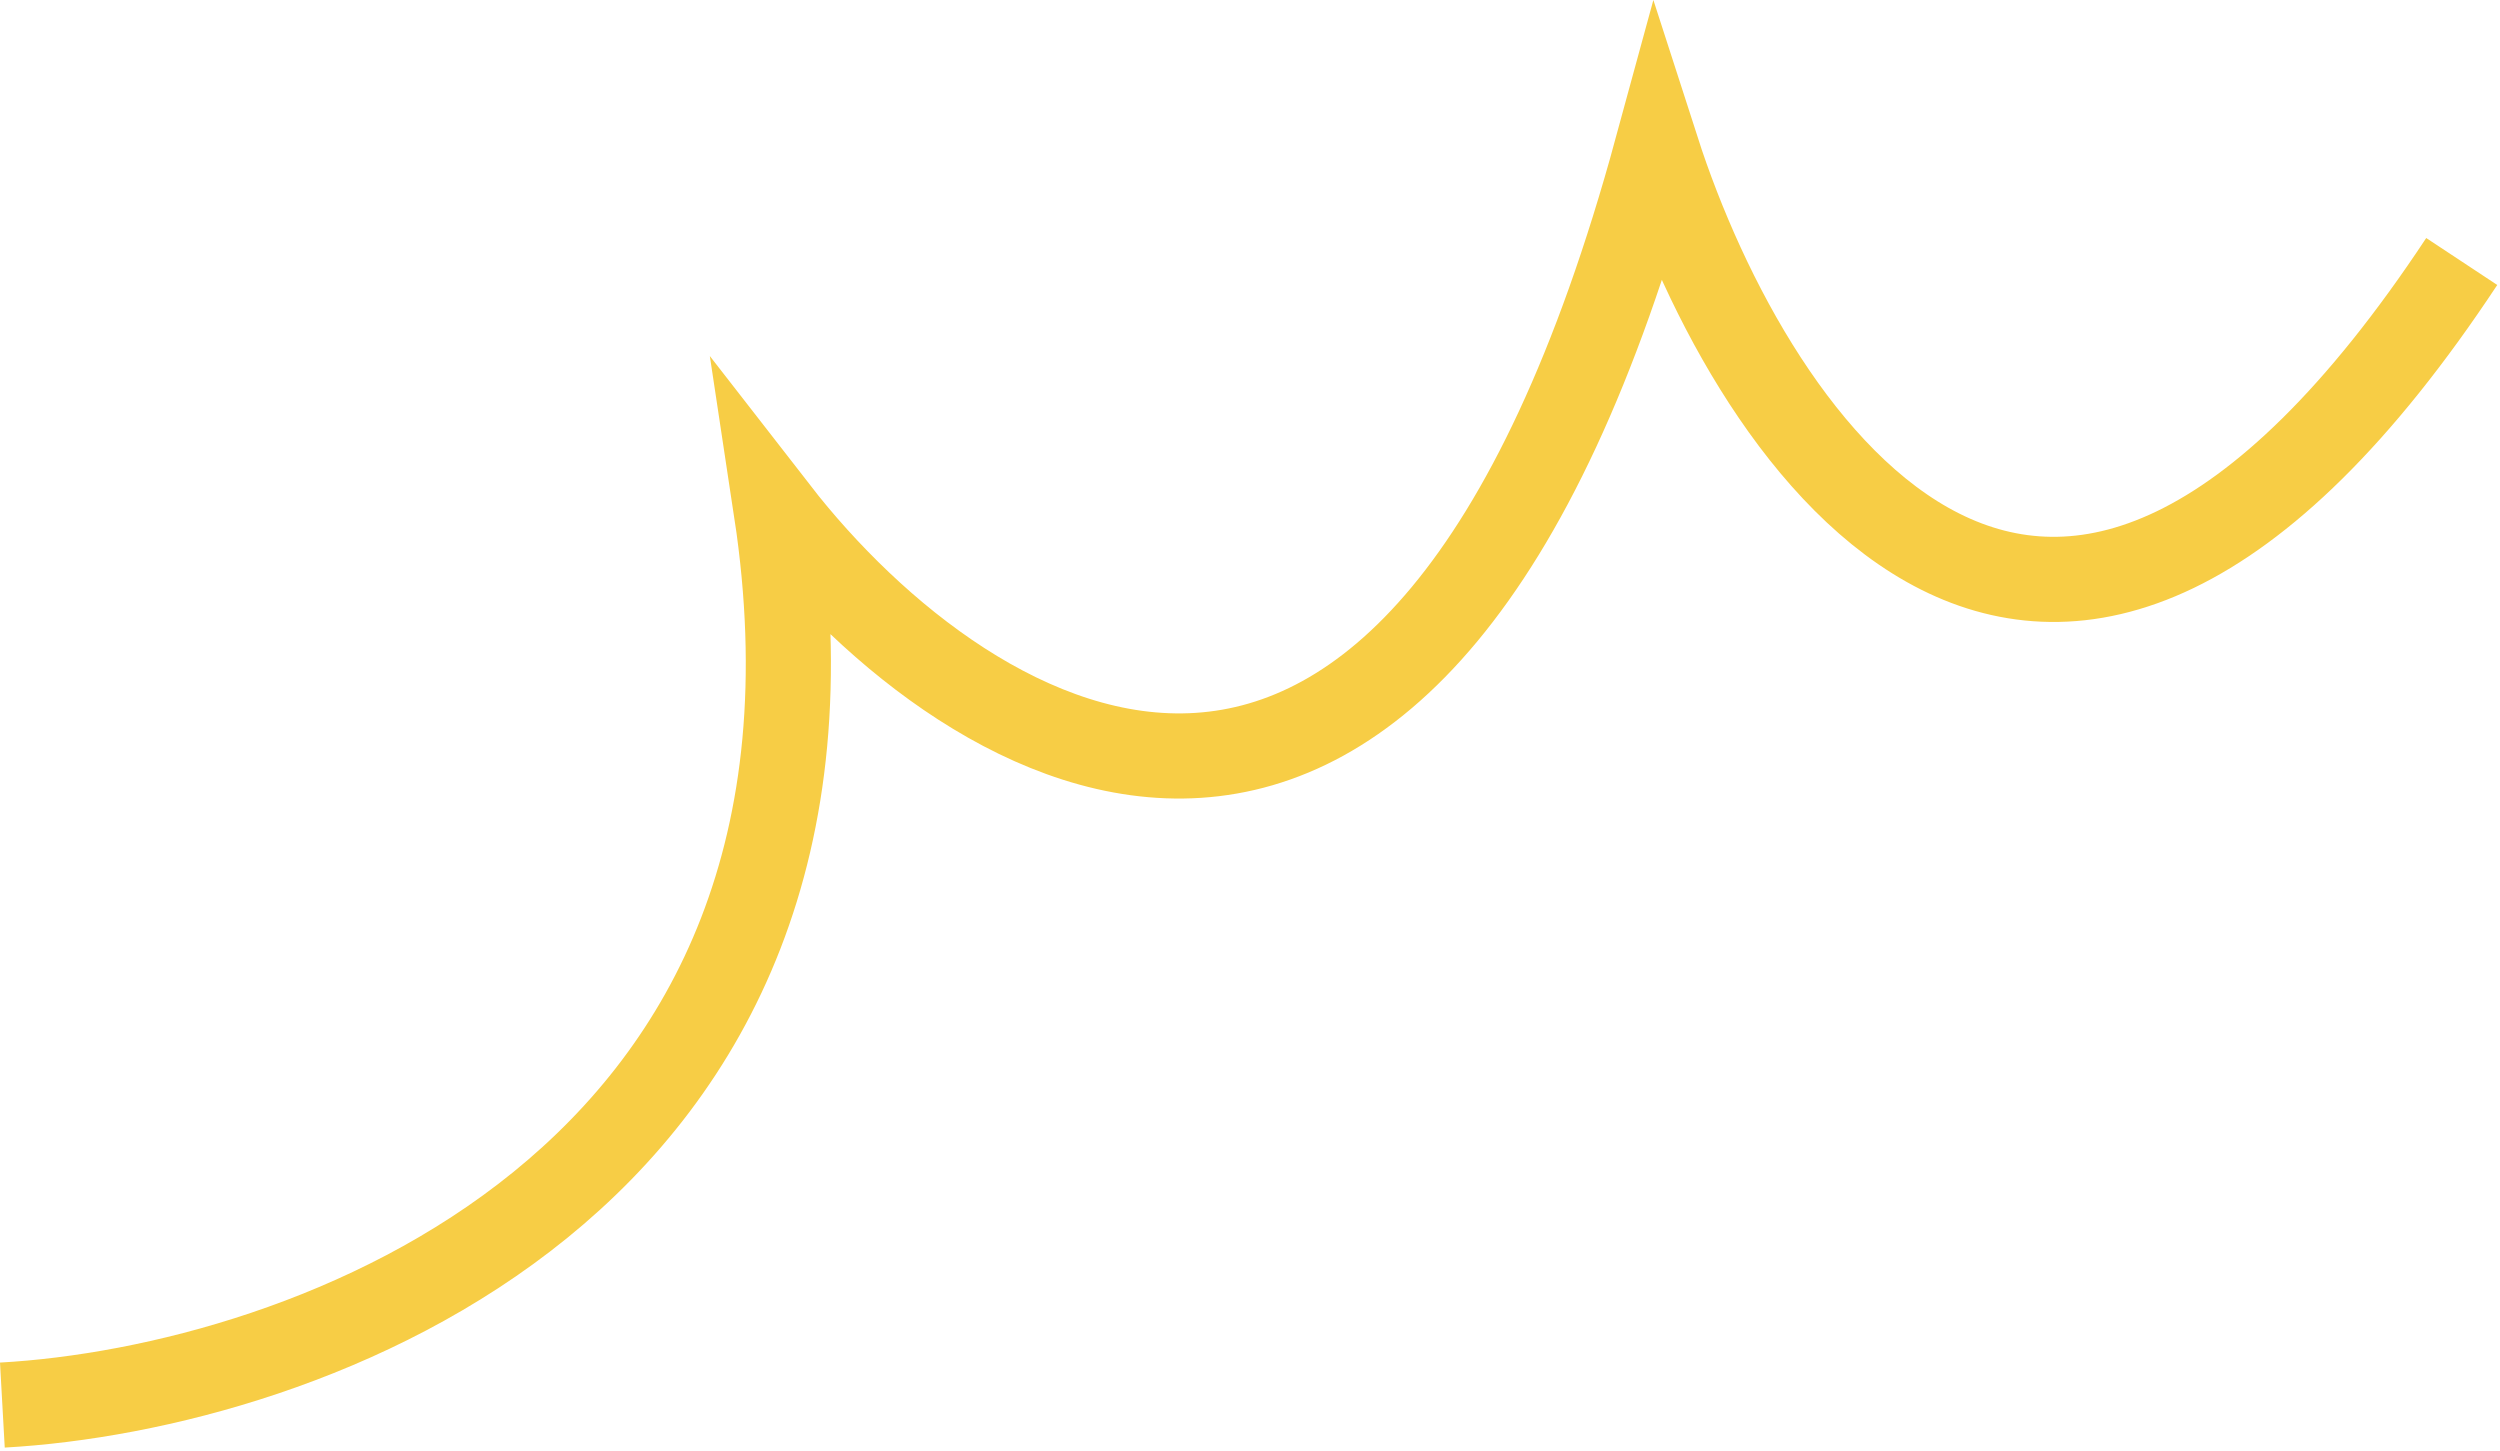
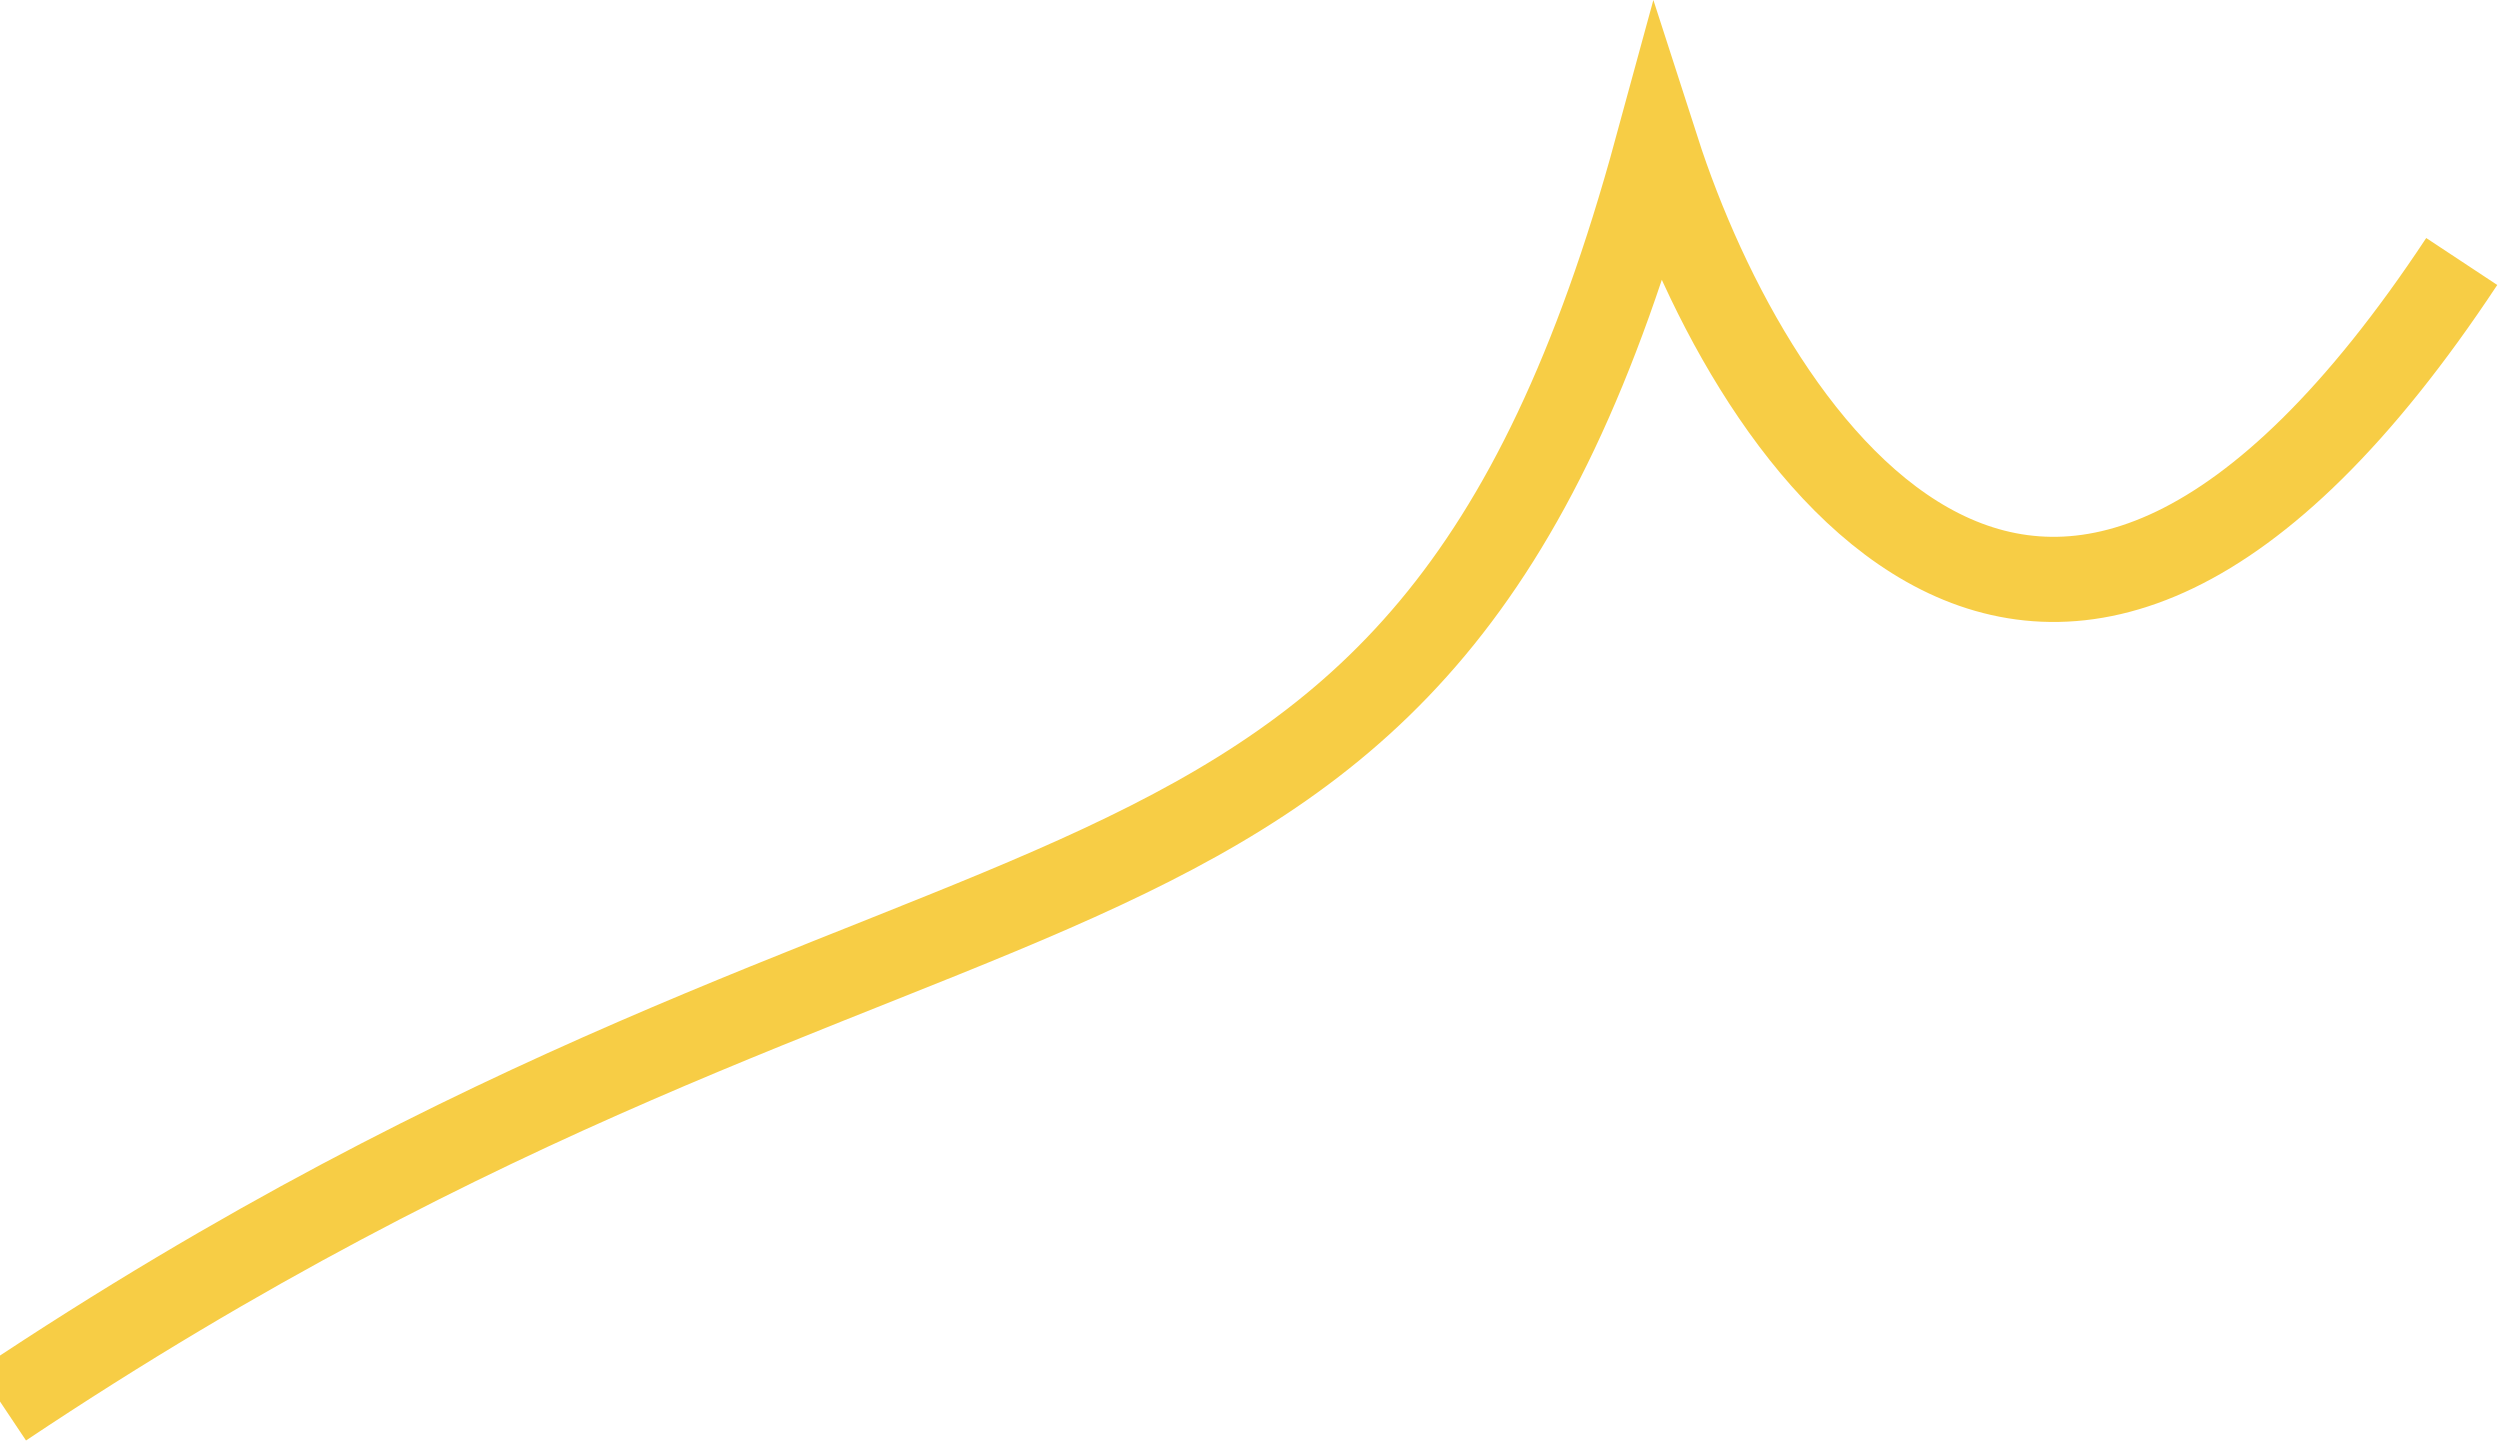
<svg xmlns="http://www.w3.org/2000/svg" width="646" height="375" viewBox="0 0 646 375" fill="none">
-   <path d="M0.613 363.072C78.28 358.739 227.013 306.472 200.613 132.072C250.447 196.239 365.713 267.372 428.113 38.572C452.947 115.572 529.313 229.172 636.113 67.572" stroke="#F7CD45" stroke-width="22" />
+   <path d="M0.613 363.072C250.447 196.239 365.713 267.372 428.113 38.572C452.947 115.572 529.313 229.172 636.113 67.572" stroke="#F7CD45" stroke-width="22" />
</svg>